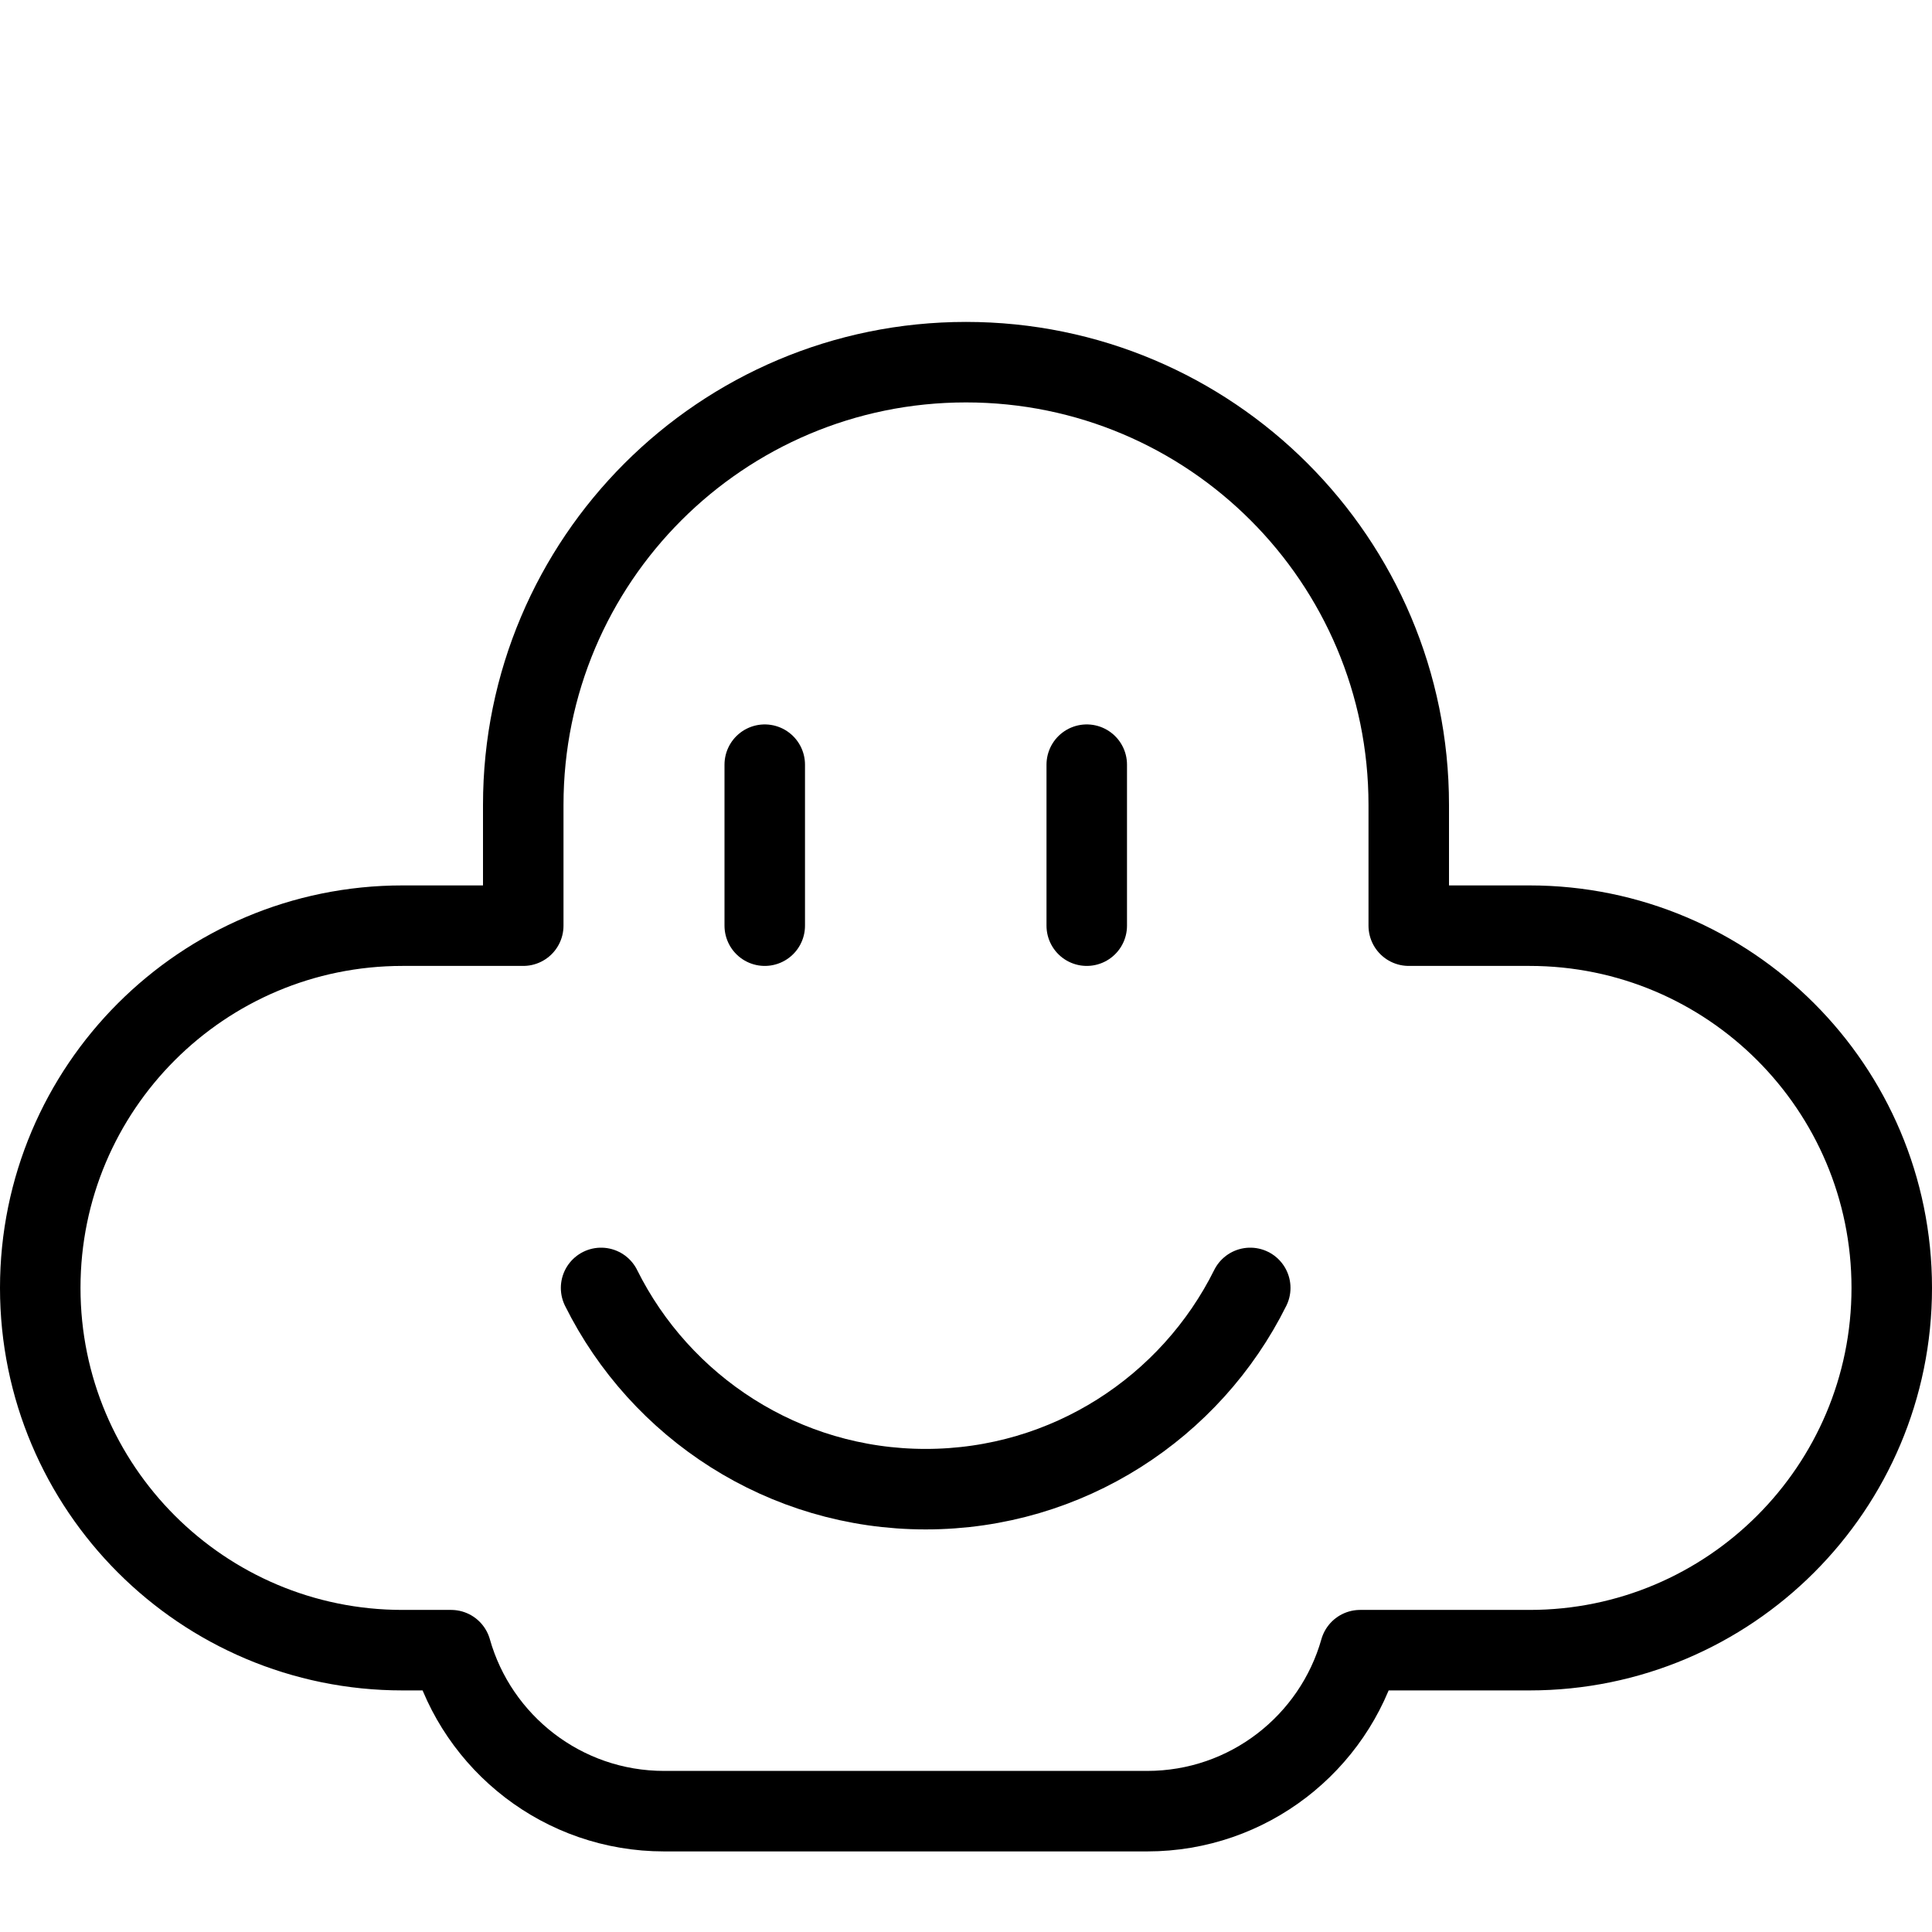
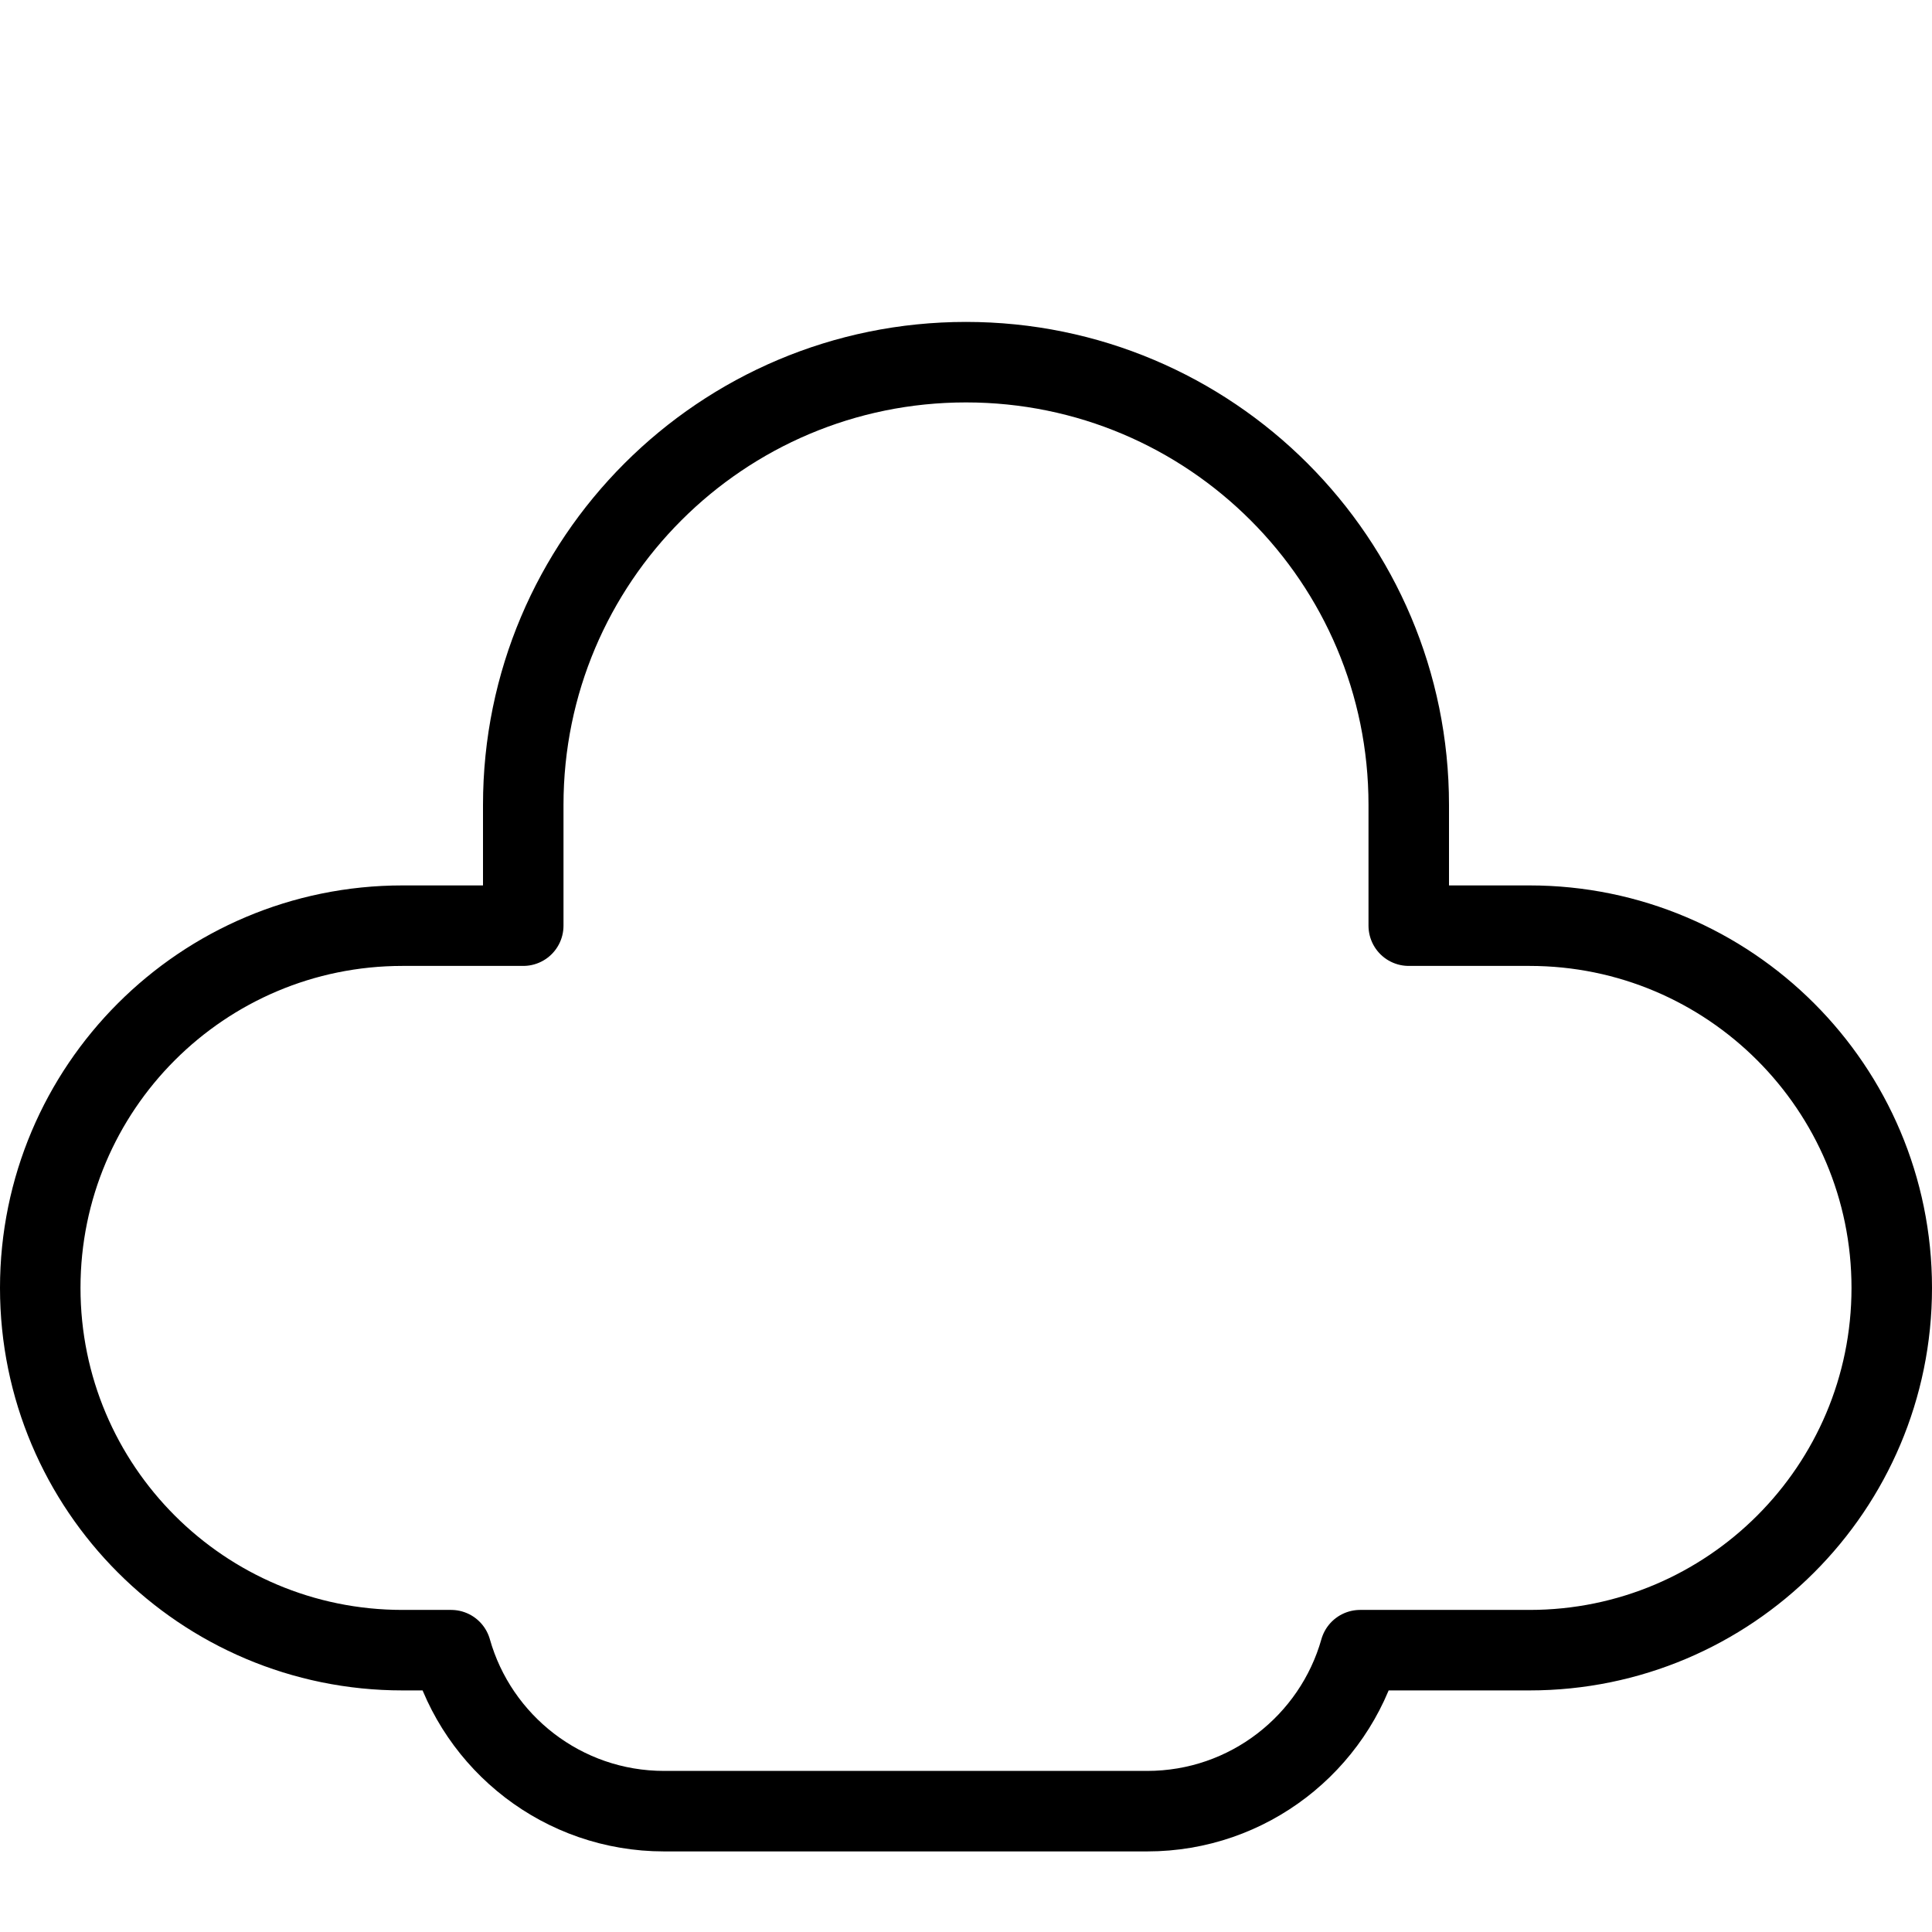
<svg xmlns="http://www.w3.org/2000/svg" version="1.1" x="0px" y="0px" width="24px" height="24px" viewBox="0 0 24 24" enable-background="new 0 0 24 24" xml:space="preserve">
  <g id="Outline_Icons">
    <g>
      <path fill="none" stroke="#000000" stroke-linecap="round" stroke-linejoin="round" stroke-miterlimit="10" d="M19,20.499    c2.485,0,4.5-2.015,4.5-4.5s-2.015-4.5-4.5-4.5h-1.5v-1.5c0-3.038-2.463-5.5-5.5-5.5s-5.5,2.462-5.5,5.5v1.5H5    c-2.485,0-4.5,2.015-4.5,4.5s2.015,4.5,4.5,4.5h0.604c0.326,1.154,1.388,2,2.646,2h6c1.259,0,2.32-0.846,2.646-2H19z" />
-       <path fill="none" stroke="#000000" stroke-linecap="round" stroke-linejoin="round" stroke-miterlimit="10" d="M7.467,15.999    c0.736,1.481,2.266,2.5,4.032,2.5s3.296-1.019,4.032-2.5" />
-       <line fill="none" stroke="#000000" stroke-linecap="round" stroke-linejoin="round" stroke-miterlimit="10" x1="9.5" y1="9.499" x2="9.5" y2="11.499" />
-       <line fill="none" stroke="#000000" stroke-linecap="round" stroke-linejoin="round" stroke-miterlimit="10" x1="13.5" y1="9.499" x2="13.5" y2="11.499" />
    </g>
  </g>
  <g id="invisible_shape">
-     <rect fill="none" width="24" height="24" />
-   </g>
+     </g>
</svg>